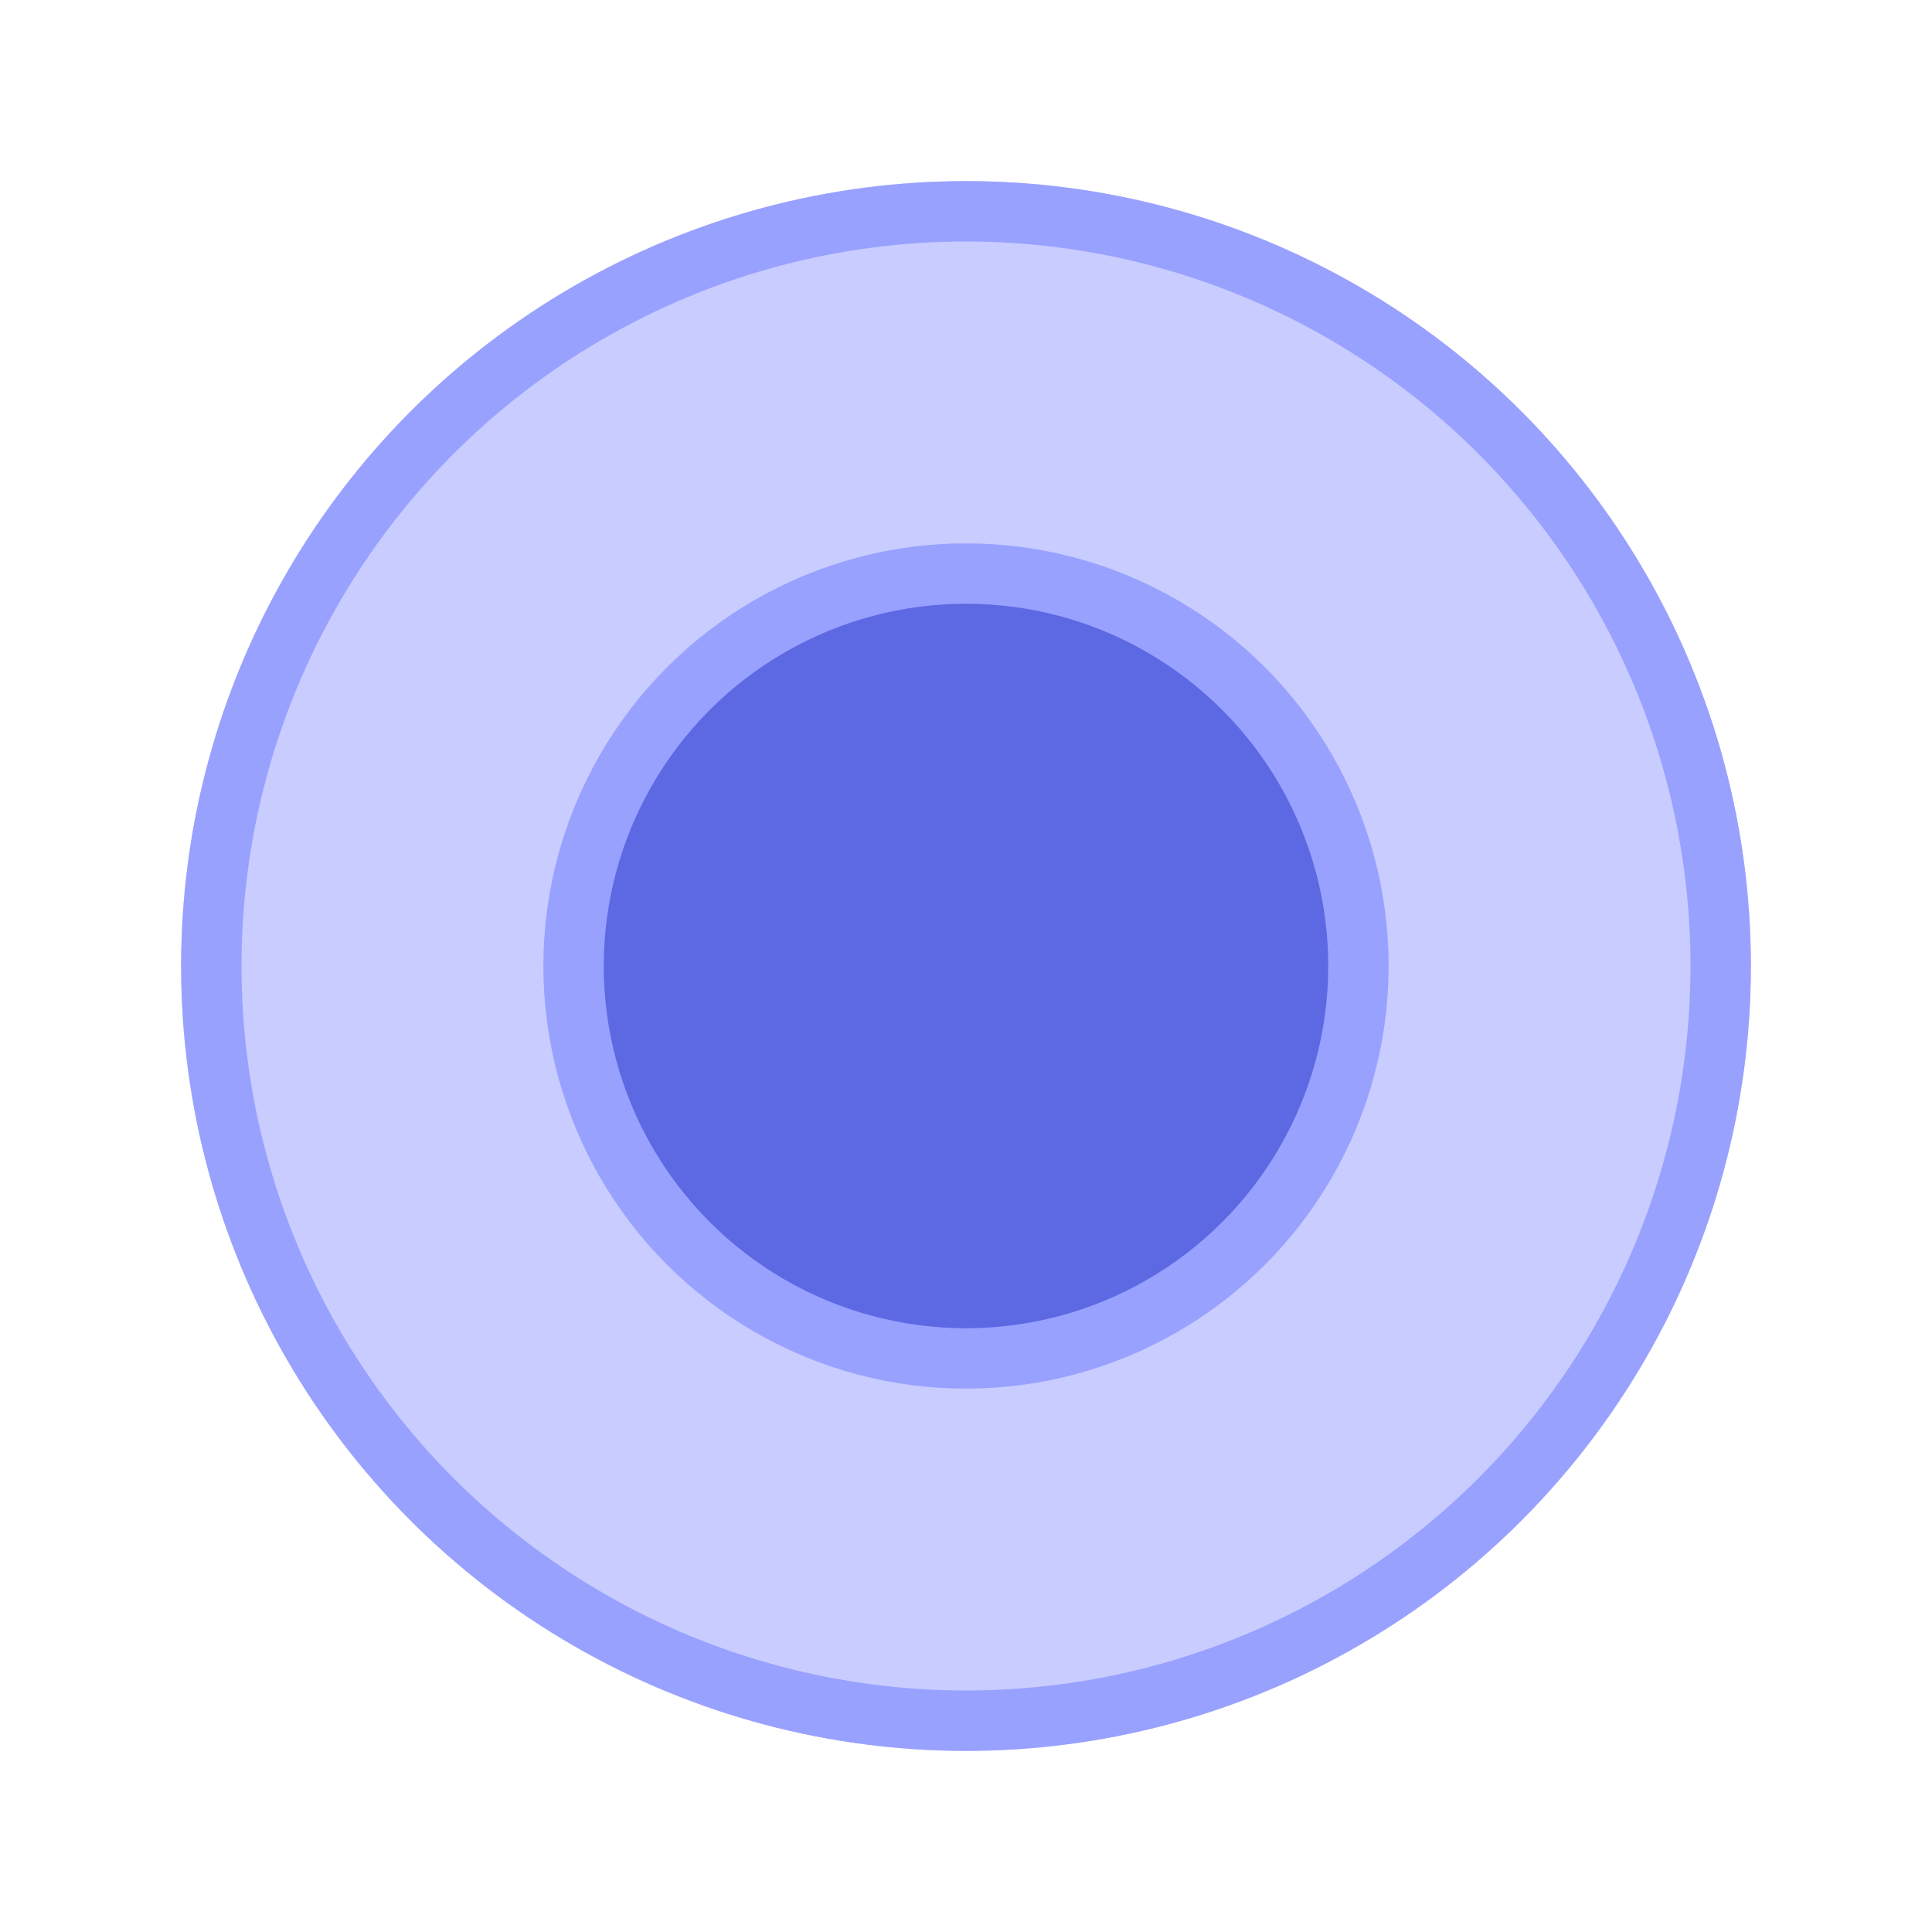
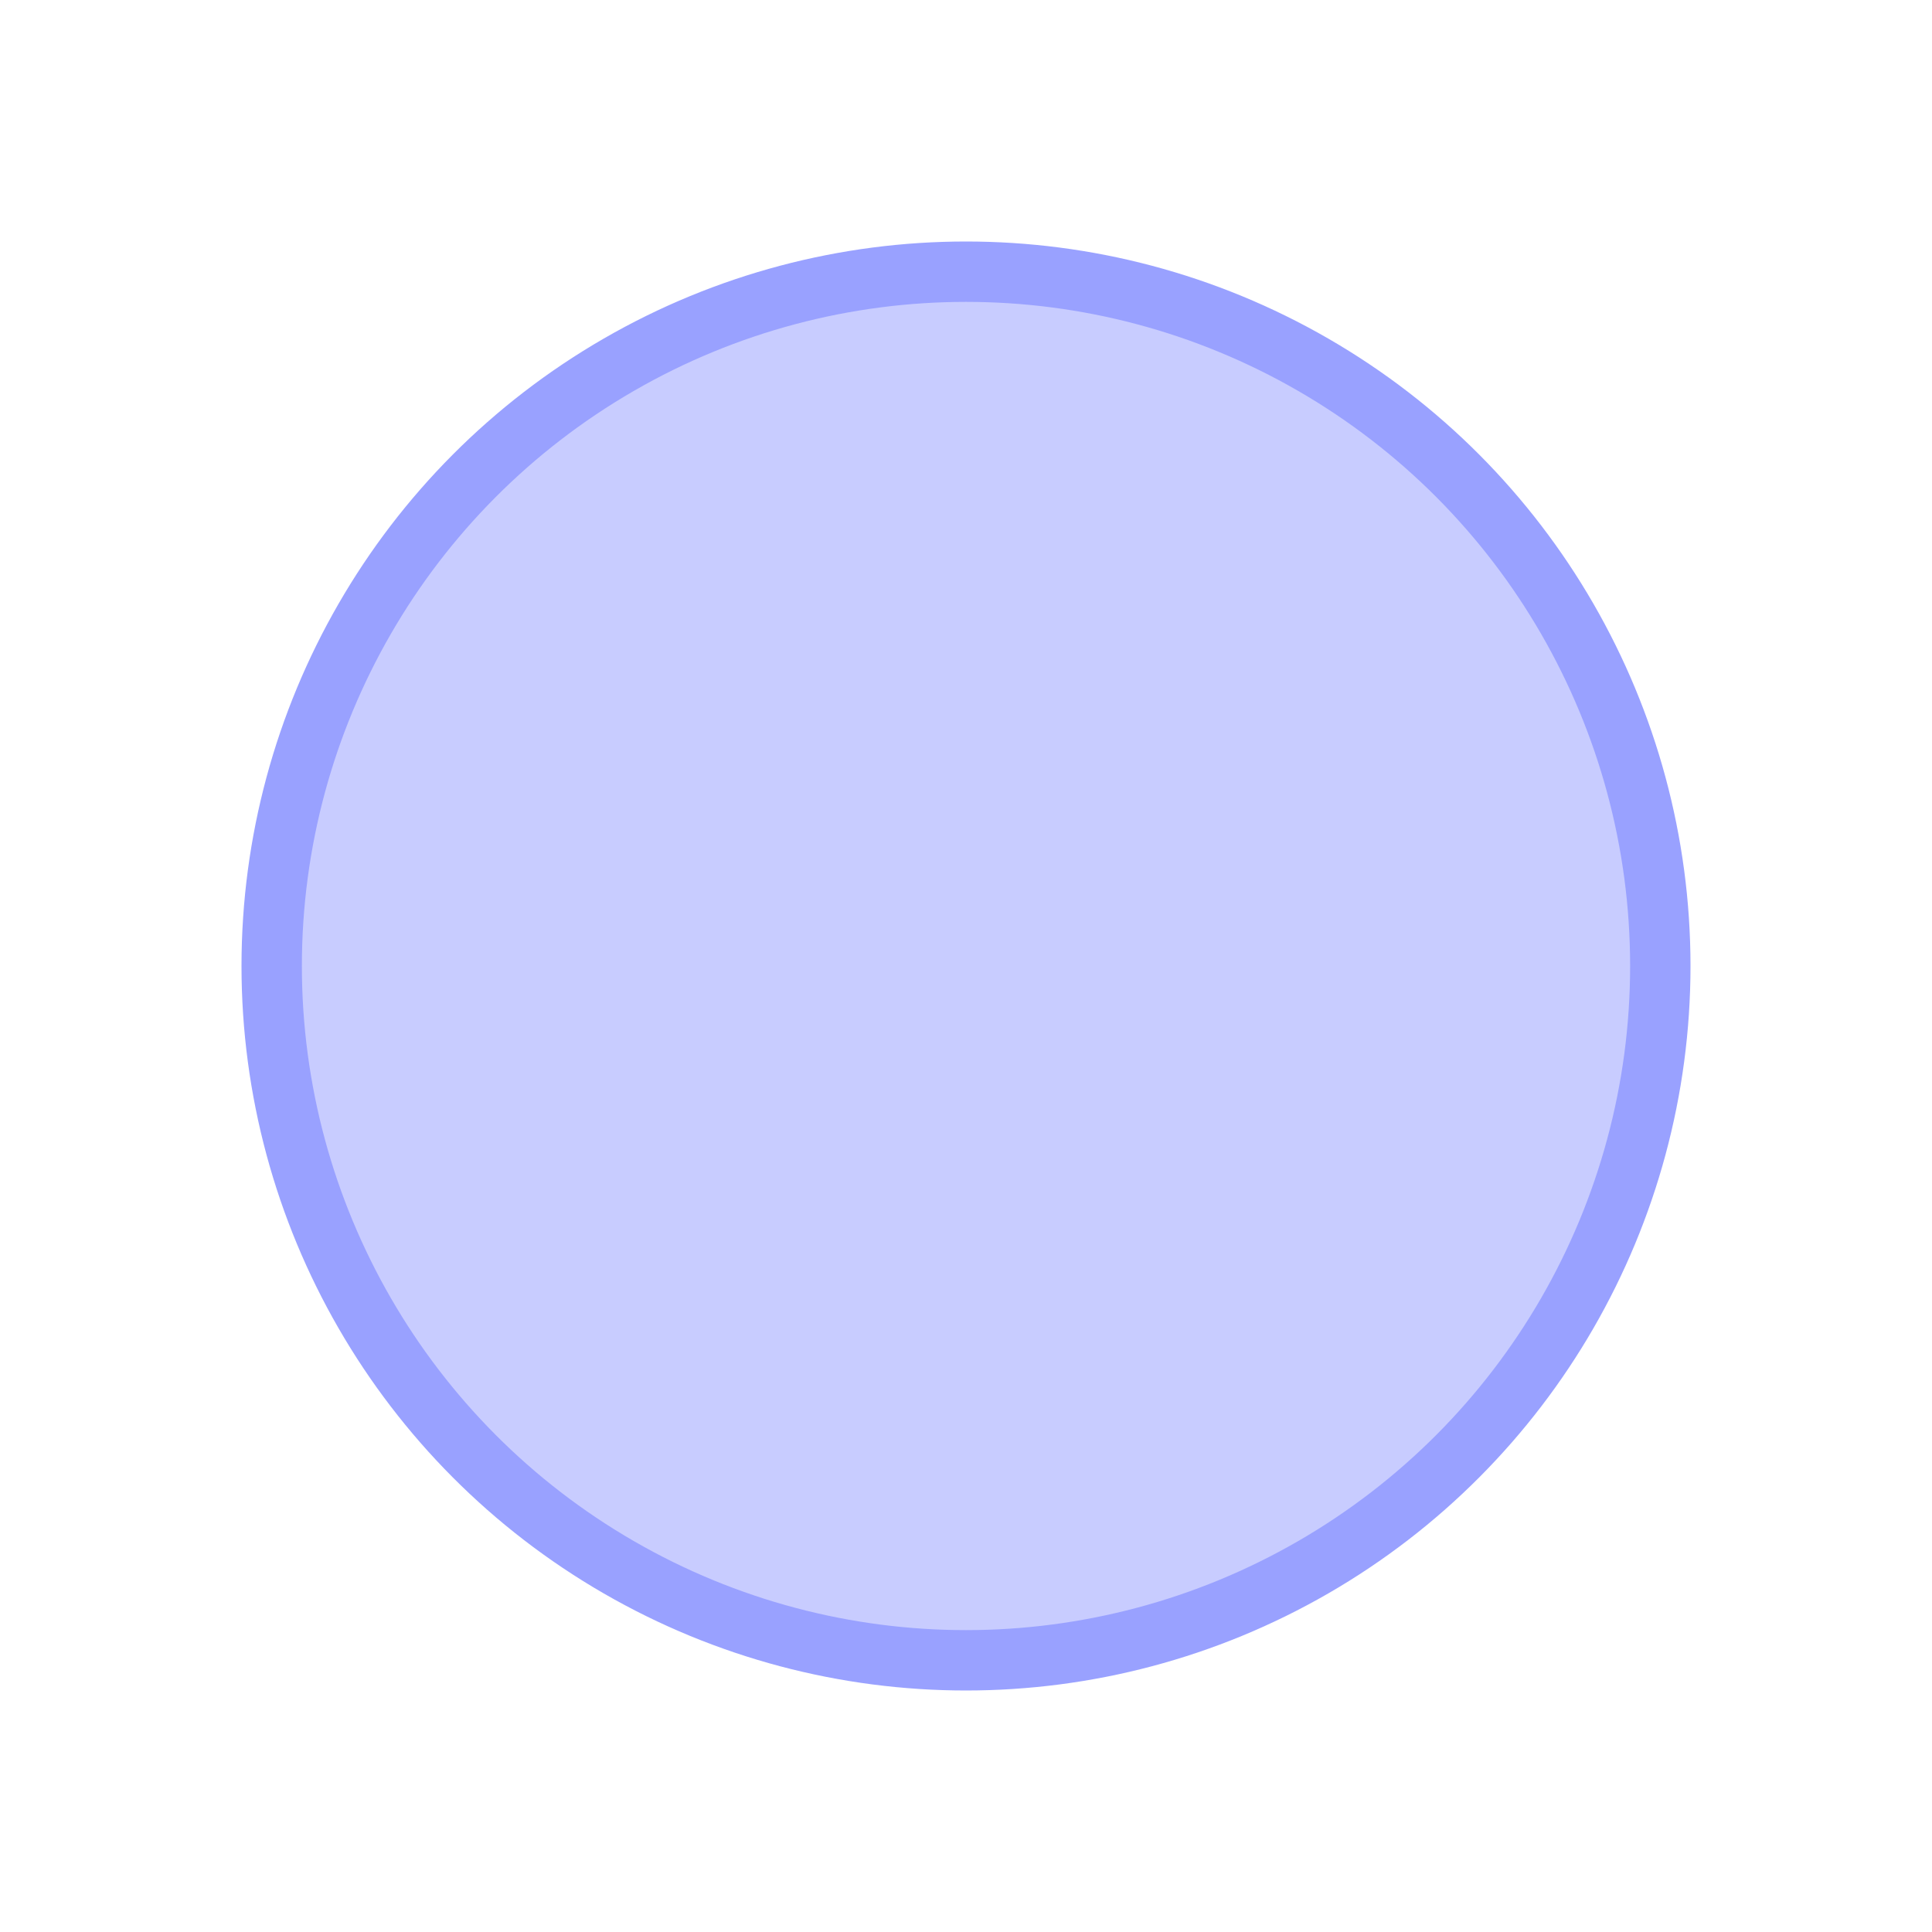
<svg xmlns="http://www.w3.org/2000/svg" width="32" height="32" viewBox="0 0 32 32" fill="none">
  <circle cx="16" cy="16" r="11.5" fill="#C8CCFF" stroke="#99A1FF" />
  <g filter="url(#filter0_f_761_6753)">
-     <circle cx="16" cy="16" r="13" fill="#C8CCFF" />
-     <circle cx="16" cy="16" r="12.5" stroke="#99A1FF" />
-   </g>
-   <circle cx="16" cy="16" r="6.5" fill="#5D68E3" stroke="#99A1FF" />
+     </g>
  <defs>
    <filter id="filter0_f_761_6753" x="0" y="0" width="32" height="32" filterUnits="userSpaceOnUse" color-interpolation-filters="sRGB">
      <feFlood flood-opacity="0" result="BackgroundImageFix" />
      <feBlend mode="normal" in="SourceGraphic" in2="BackgroundImageFix" result="shape" />
      <feGaussianBlur stdDeviation="1.5" result="effect1_foregroundBlur_761_6753" />
    </filter>
  </defs>
</svg>